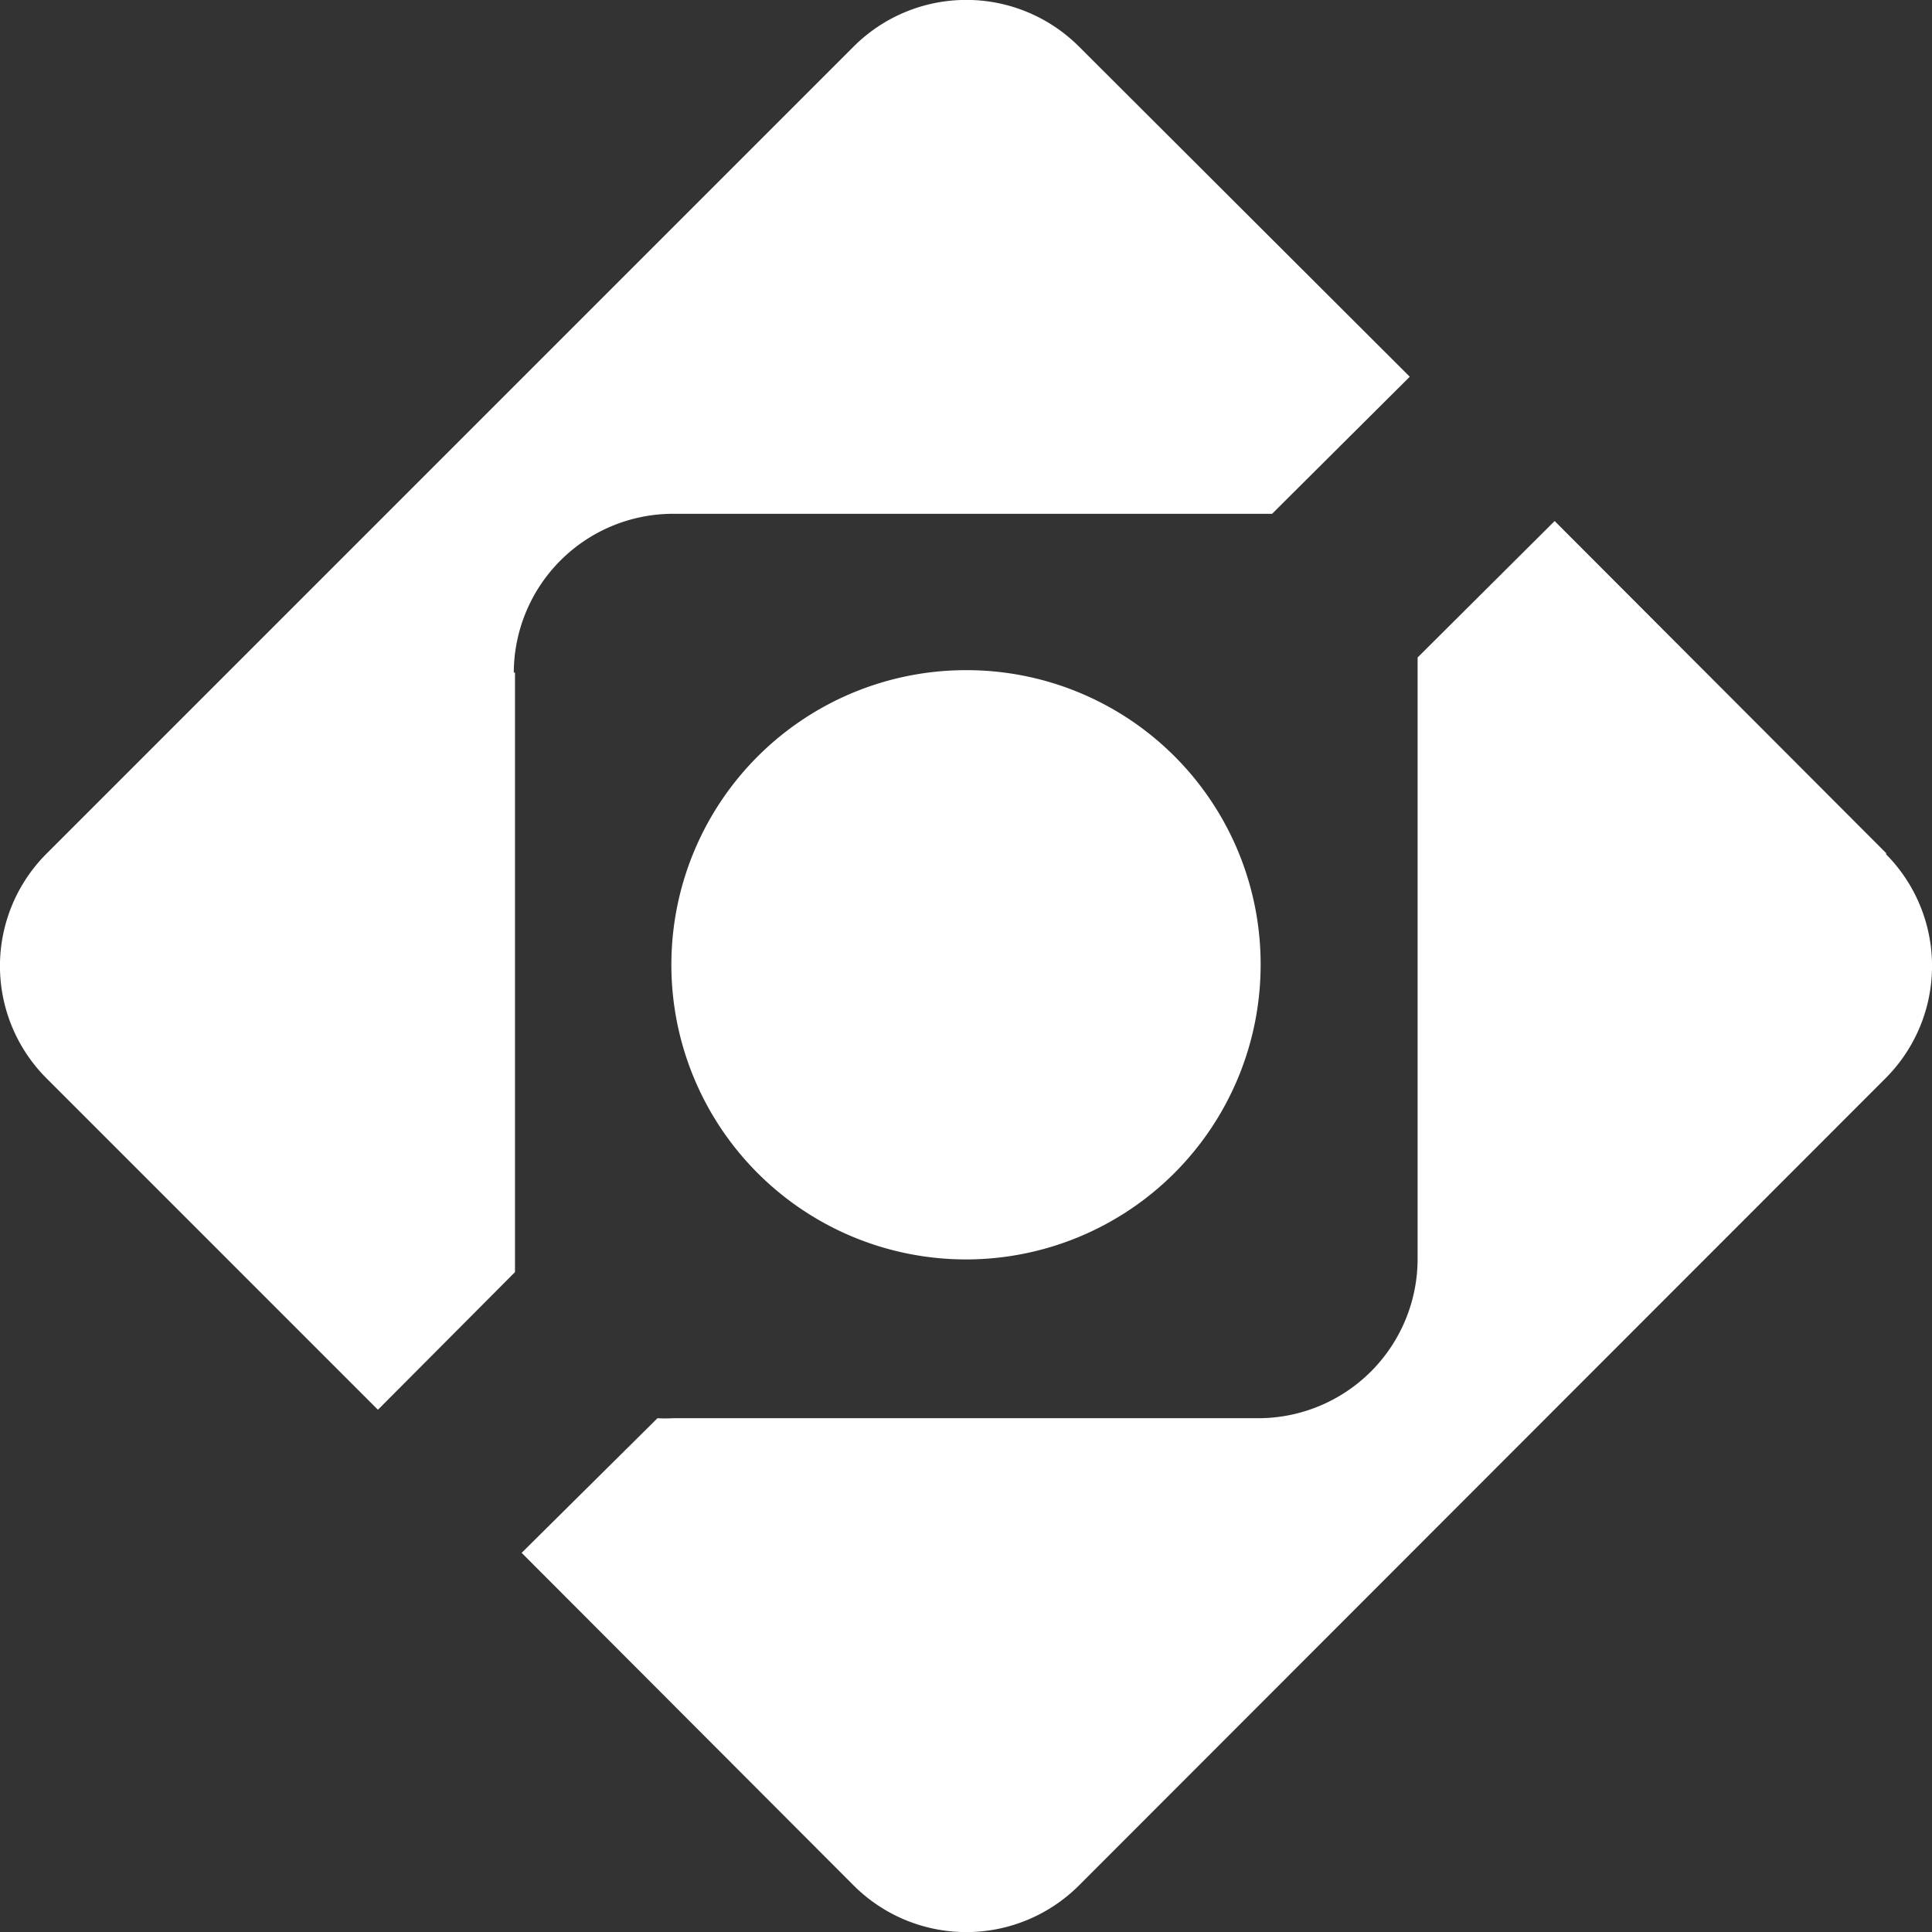
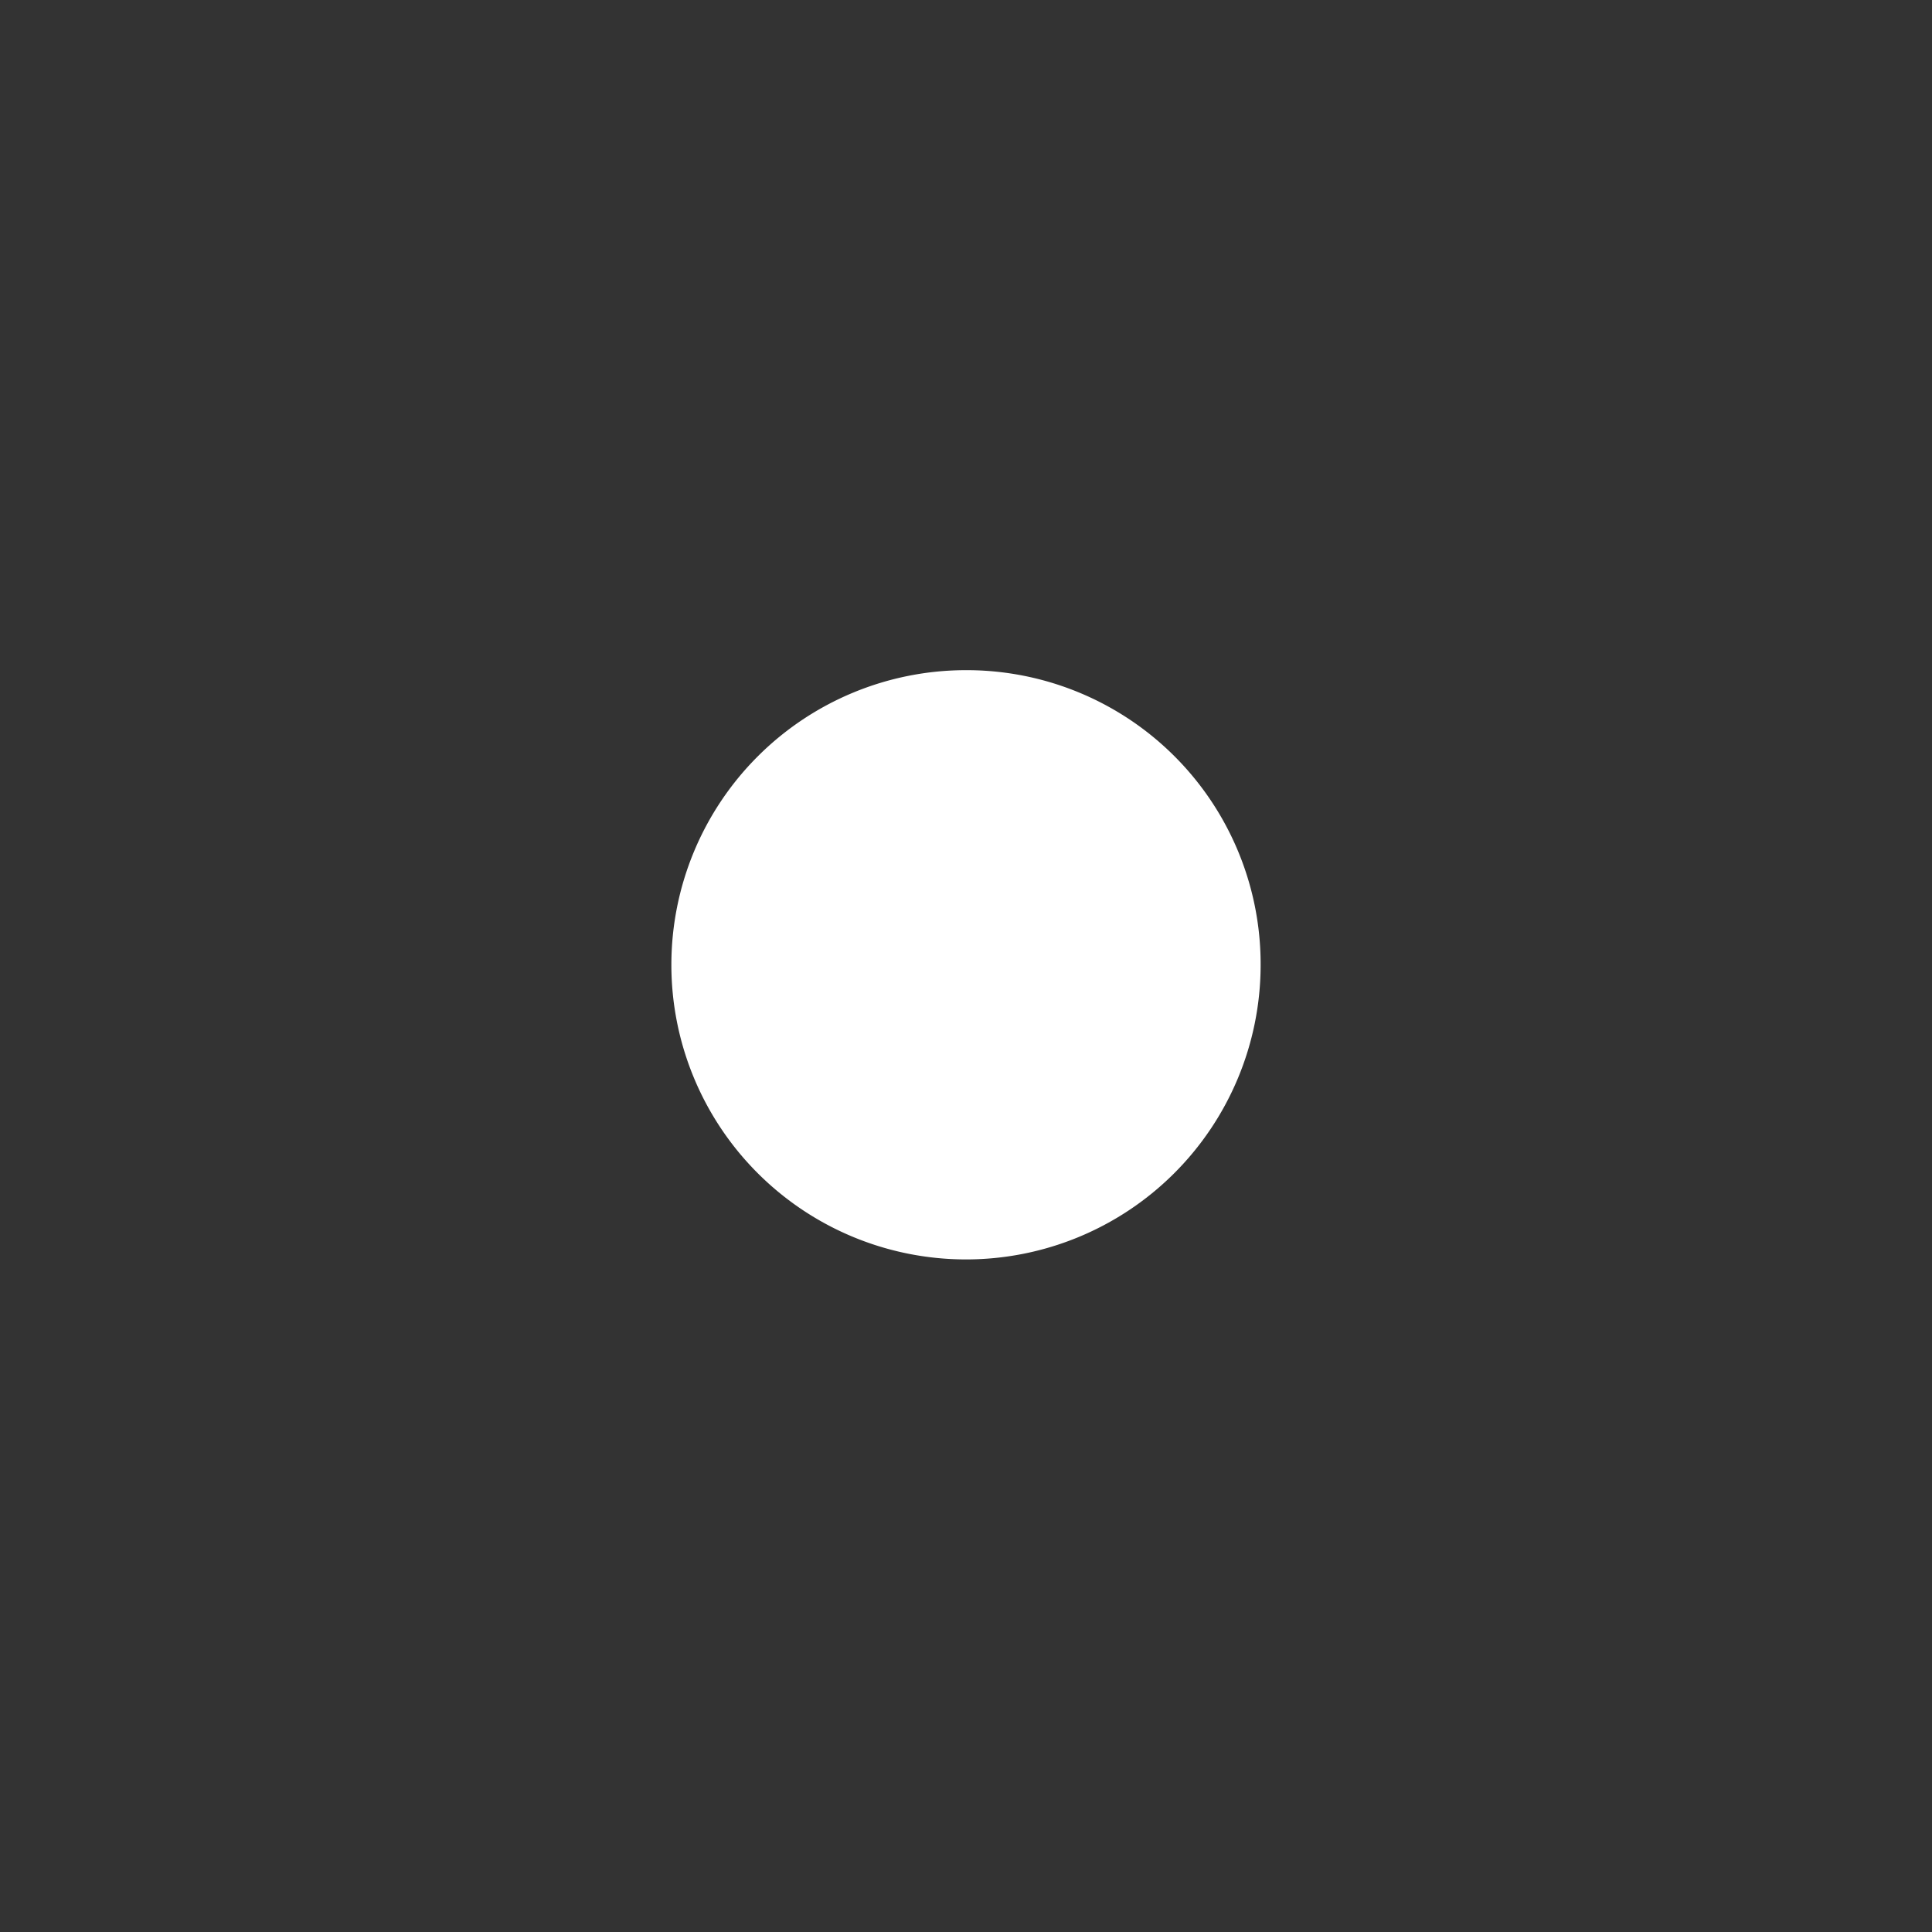
<svg xmlns="http://www.w3.org/2000/svg" id="icon-logo" width="32" height="32" viewBox="0 0 32 32">
  <rect x="0" y="0" width="32" height="32" fill="#333333" stroke="none" />
  <defs>
    <style>.icon-logo-1{fill:#fff}</style>
  </defs>
  <title>logo</title>
  <g id="レイヤー_2" data-name="レイヤー 2">
    <g id="レイヤー_1-2" data-name="レイヤー 1">
      <path class="icon-logo-1" d="M20.88 16A4.88 4.88 0 1 1 16 11.1a4.87 4.87 0 0 1 4.88 4.9" />
-       <path class="icon-logo-1" d="M8.51 11.14a2.64 2.64 0 0 1 2.64-2.63h9.92l2.28-2.27L17.87.77a2.64 2.64 0 0 0-3.73 0L.77 14.14a2.63 2.63 0 0 0 0 3.72l5.49 5.49 2.27-2.28v-9.93m22.72 3l-5.5-5.51-2.27 2.26v9.96a2.64 2.64 0 0 1-2.64 2.64h-9.69a2.3 2.3 0 0 1-.26 0l-2.25 2.23 5.5 5.51a2.64 2.64 0 0 0 3.73 0l13.36-13.37a2.63 2.63 0 0 0 0-3.72z" />
    </g>
  </g>
</svg>